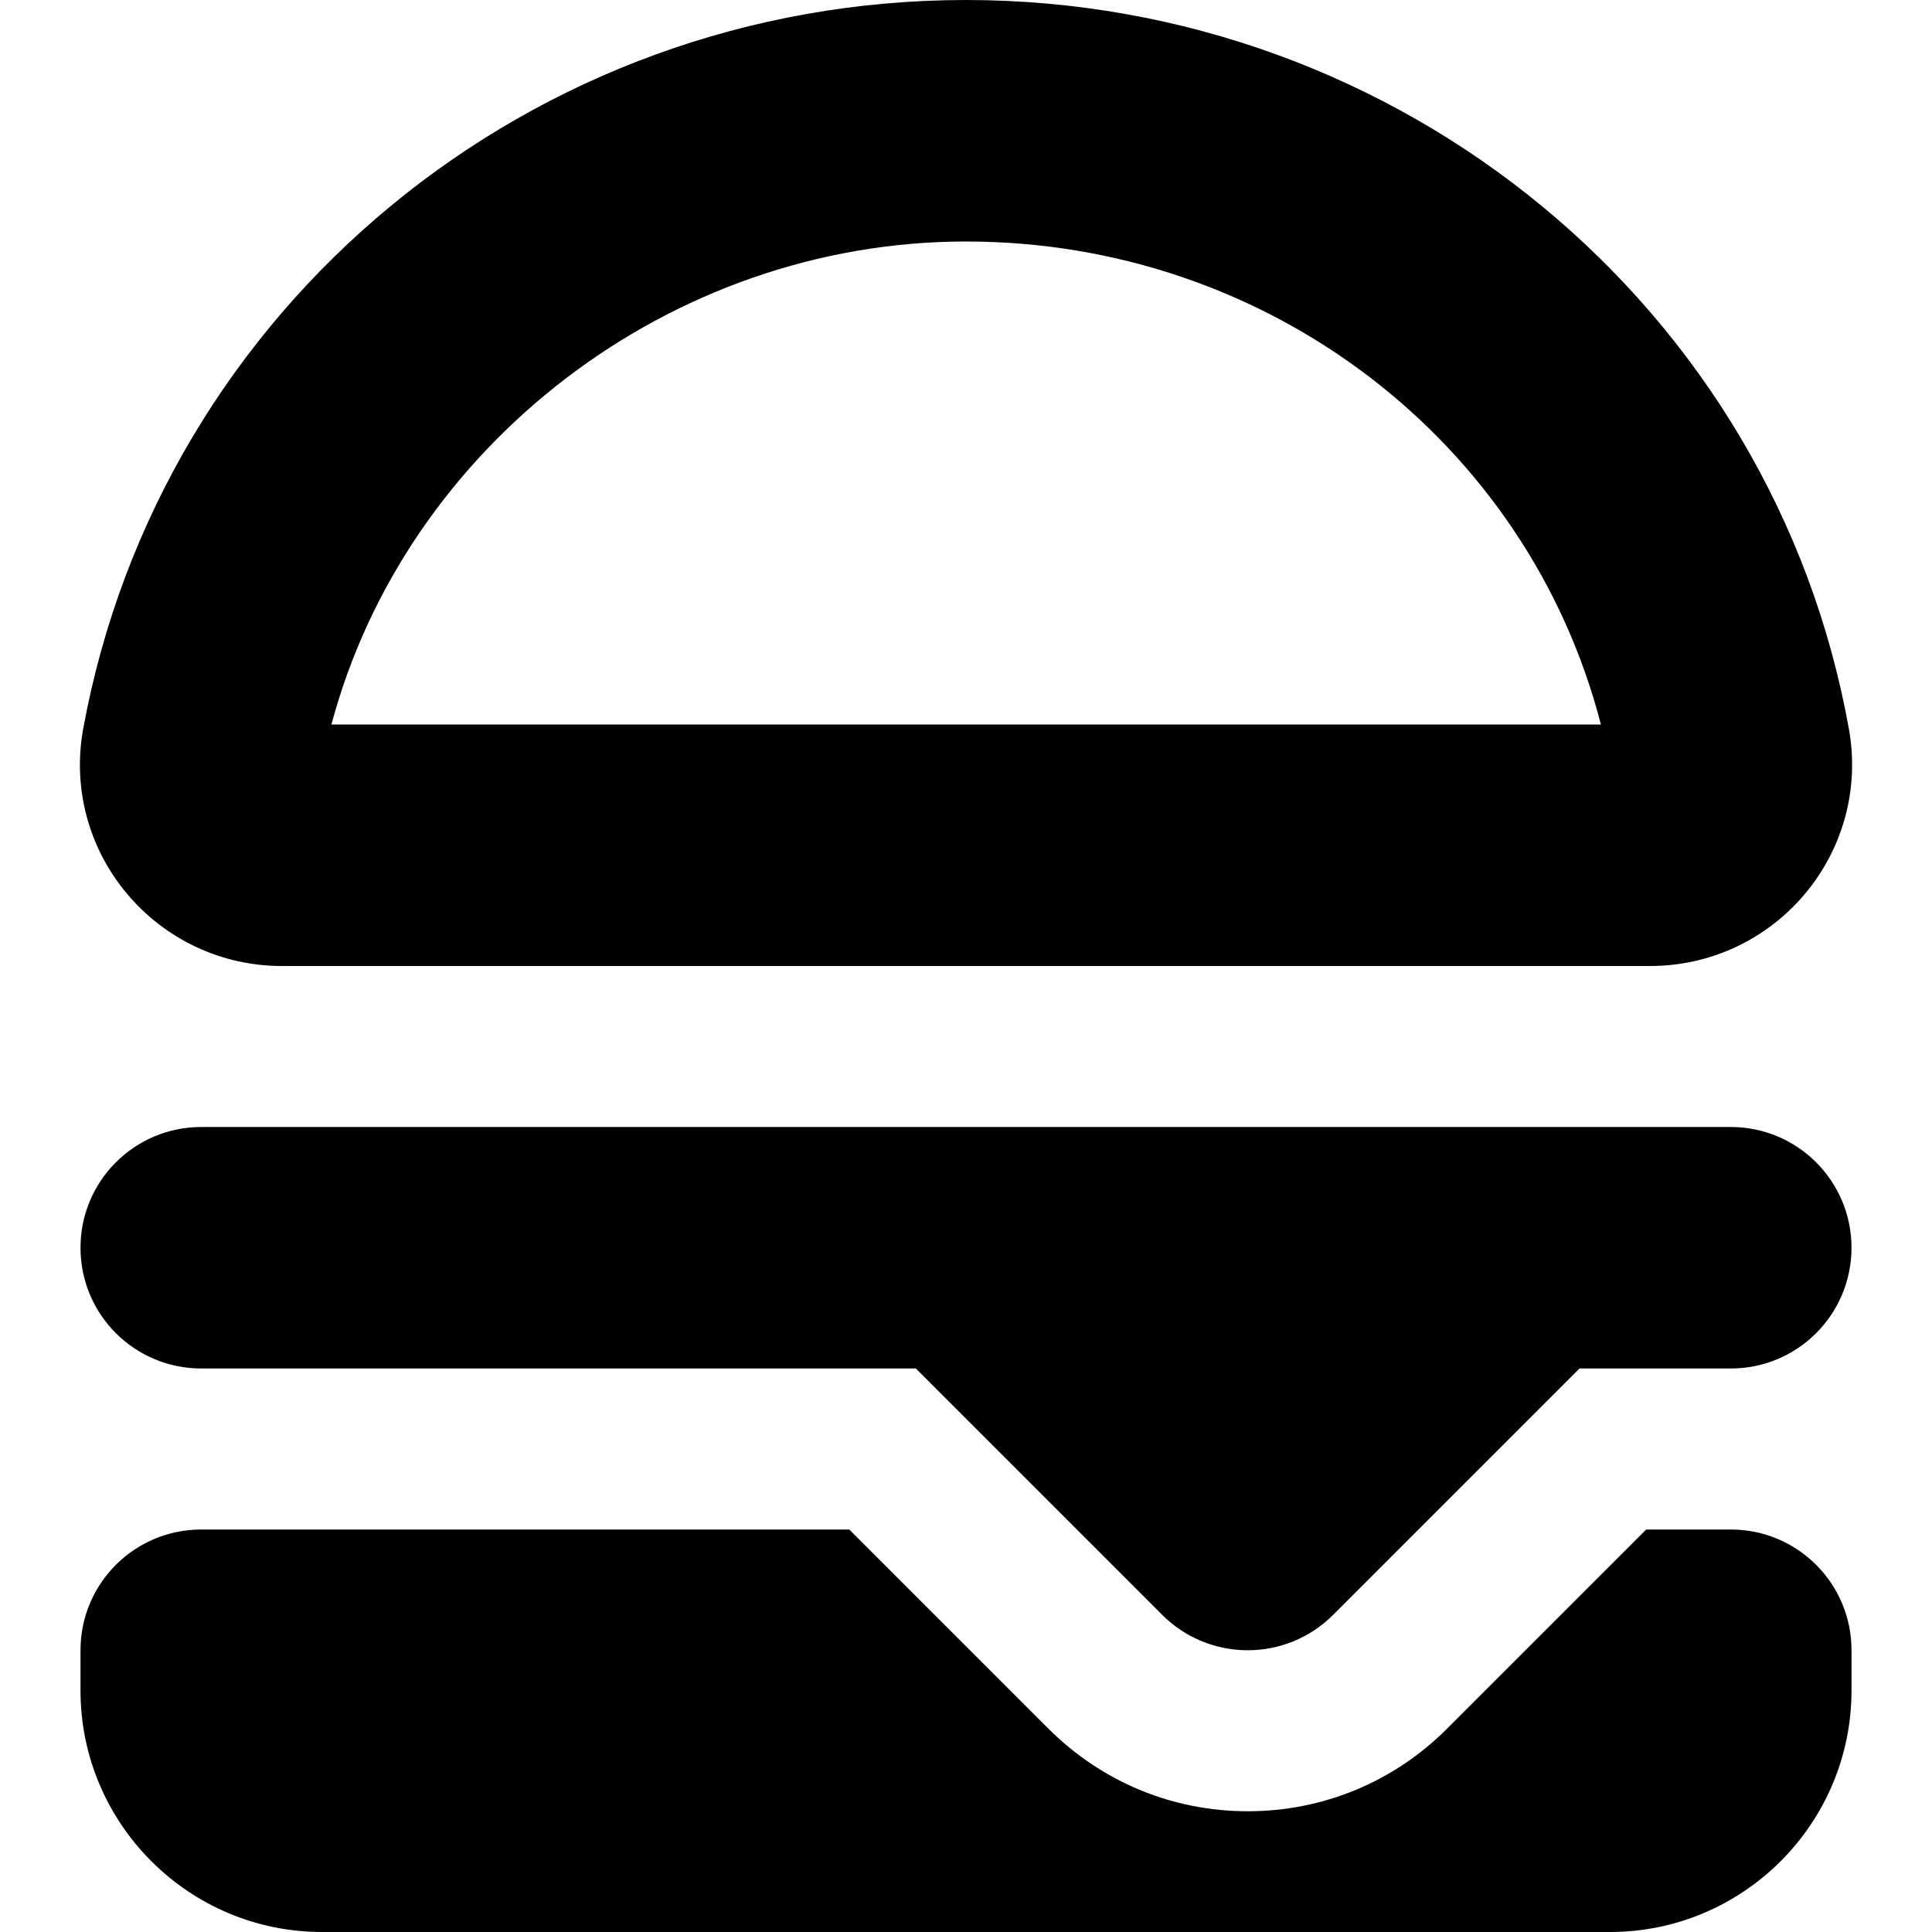
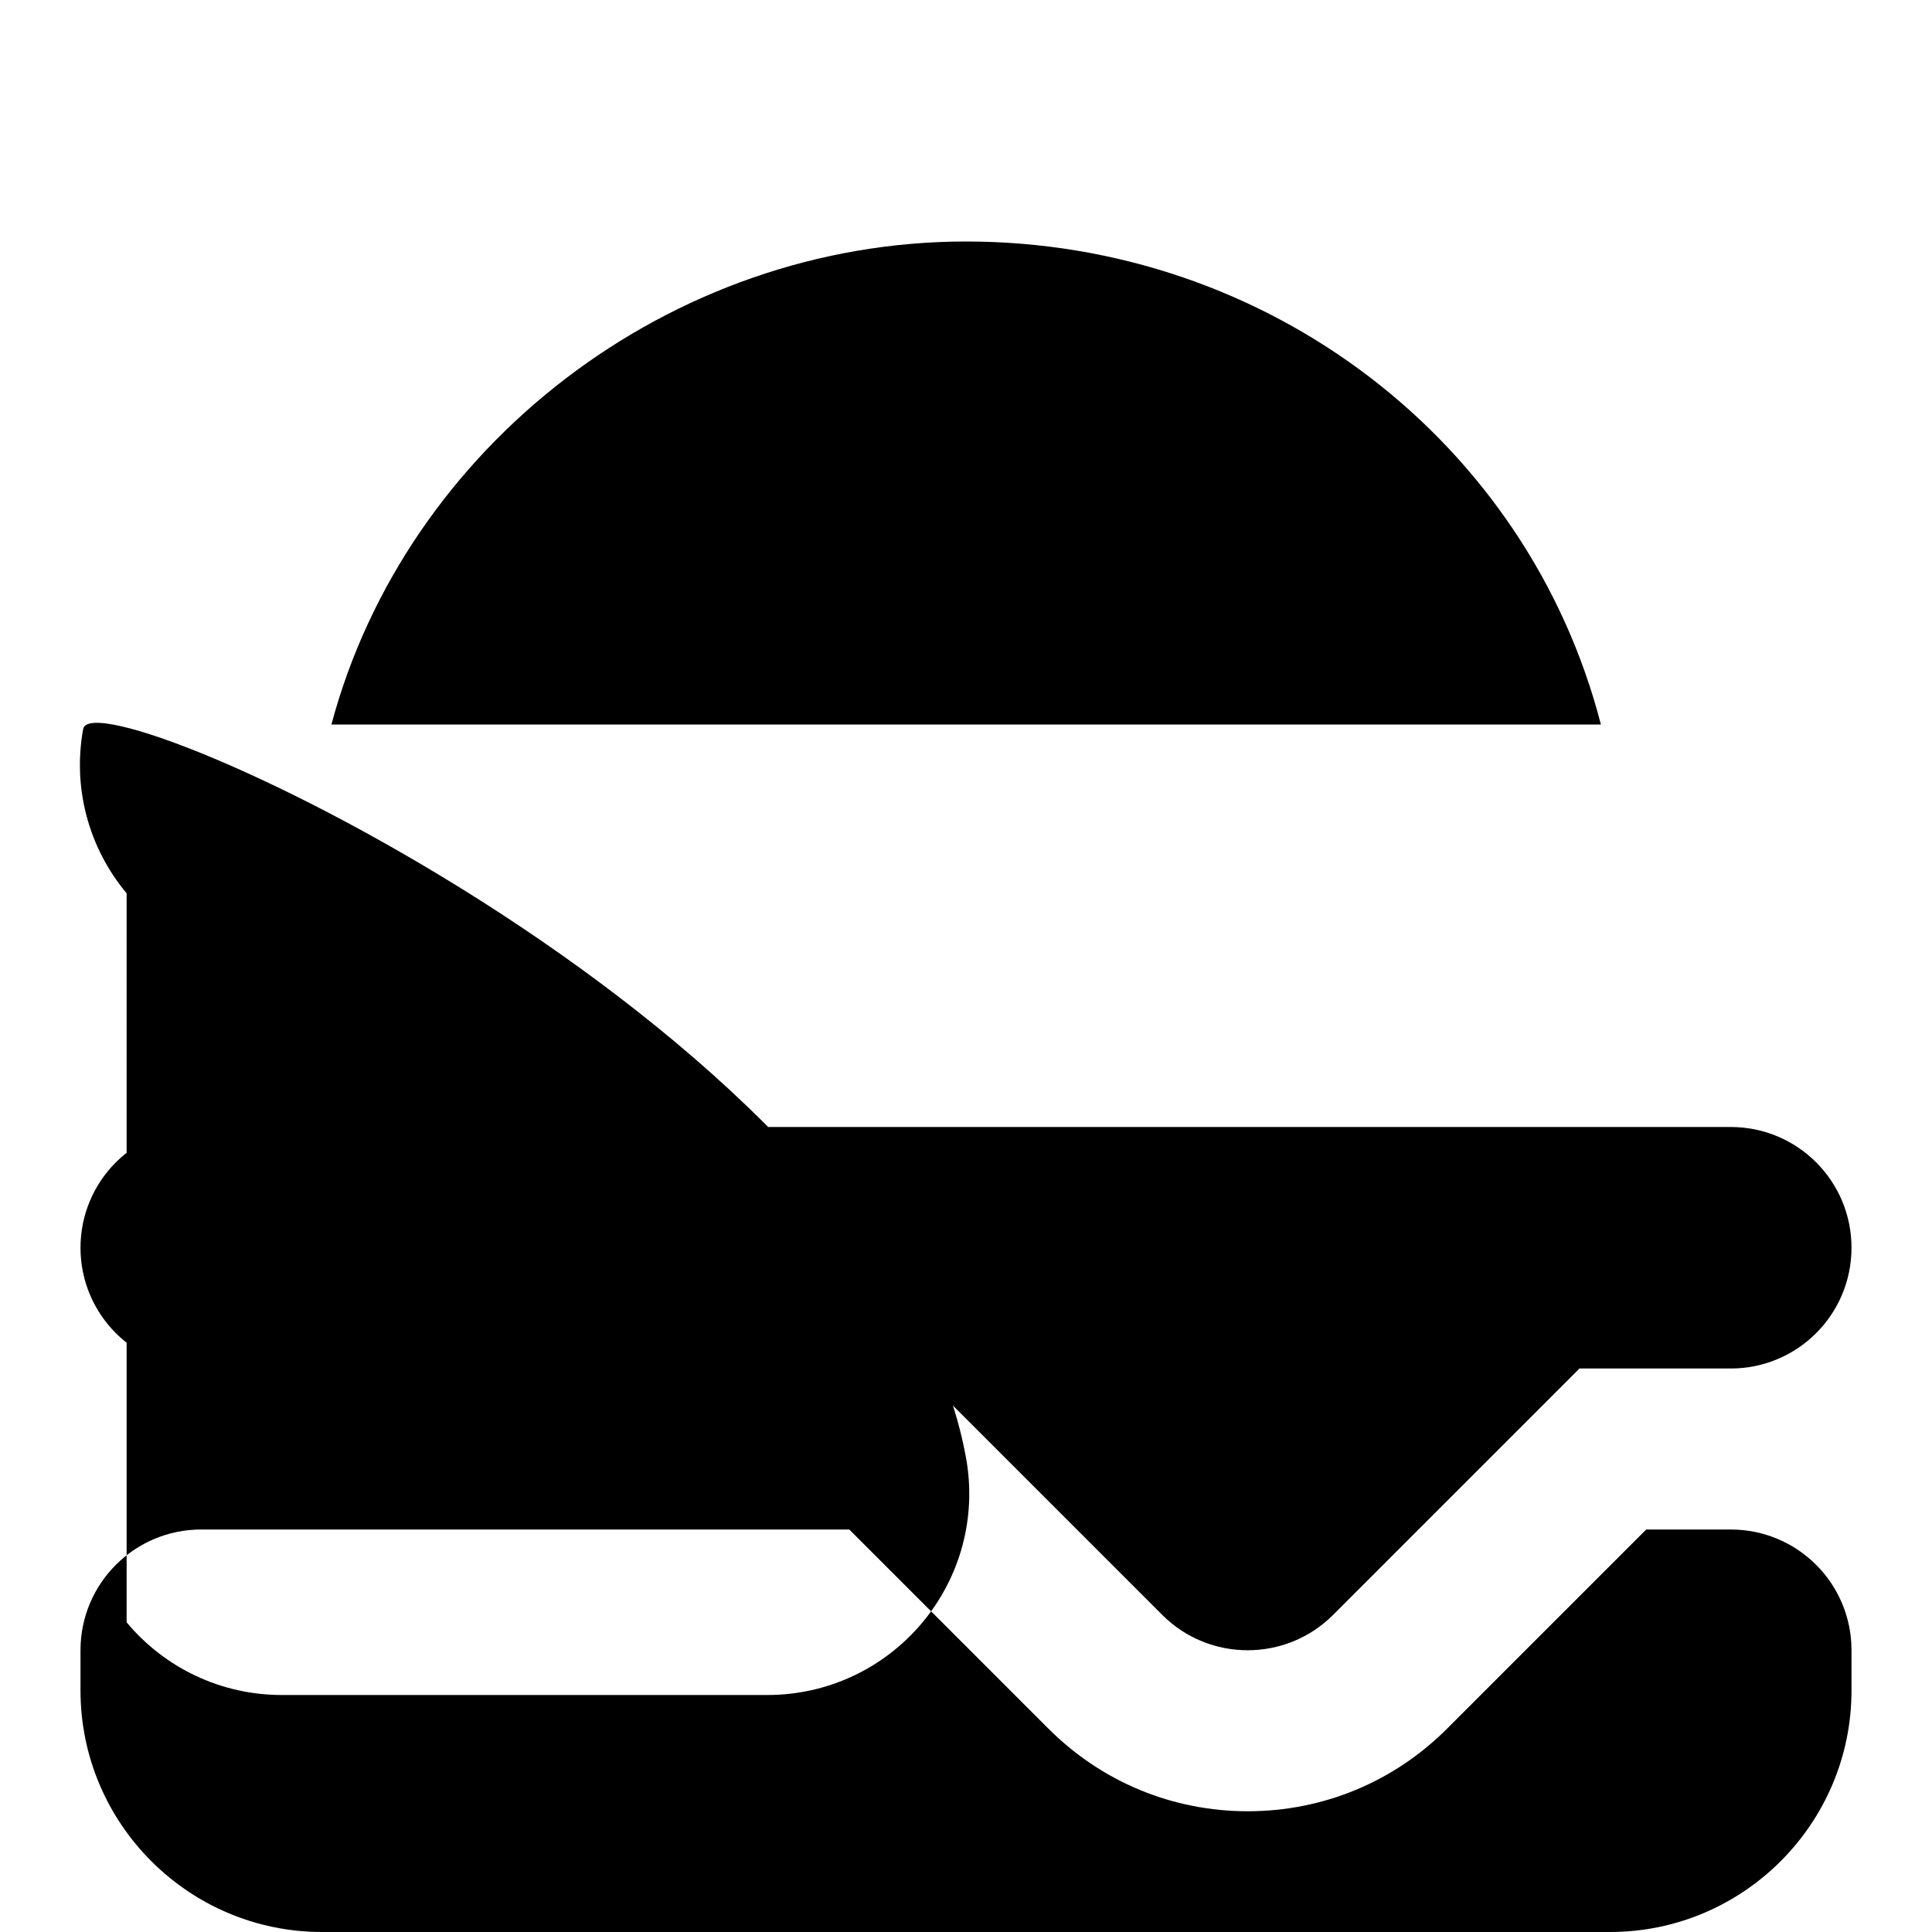
<svg xmlns="http://www.w3.org/2000/svg" id="Layer_1" data-name="Layer 1" viewBox="0 0 24 24" width="512" height="512">
-   <path d="m23,15.5c0,.829-.671,1.5-1.5,1.5h-1.879l-3.061,3.061c-.293.293-.677.439-1.061.439s-.768-.146-1.061-.439l-3.061-3.061H2.5c-.829,0-1.5-.671-1.5-1.5s.671-1.5,1.5-1.5h19c.829,0,1.5.671,1.5,1.5ZM1.573,11.097c-.476-.57-.672-1.314-.54-2.041C1.992,3.808,6.604,0,12,0s10.032,3.812,10.969,9.063c.129.727-.069,1.469-.545,2.038-.479.572-1.18.899-1.924.899H3.5c-.746,0-1.448-.329-1.927-.903Zm2.544-2.097h15.77c-.906-3.511-4.13-6-7.887-6-3.675,0-6.959,2.54-7.883,6Zm17.383,10h-1.05l-2.475,2.475c-.661.661-1.54,1.025-2.475,1.025s-1.813-.364-2.475-1.025l-2.475-2.475H2.5c-.829,0-1.5.671-1.5,1.5v.5c0,1.654,1.346,3,3,3h16c1.654,0,3-1.346,3-3v-.5c0-.829-.671-1.5-1.5-1.5Z" />
+   <path d="m23,15.5c0,.829-.671,1.5-1.5,1.5h-1.879l-3.061,3.061c-.293.293-.677.439-1.061.439s-.768-.146-1.061-.439l-3.061-3.061H2.5c-.829,0-1.5-.671-1.5-1.5s.671-1.5,1.5-1.5h19c.829,0,1.5.671,1.5,1.5ZM1.573,11.097c-.476-.57-.672-1.314-.54-2.041s10.032,3.812,10.969,9.063c.129.727-.069,1.469-.545,2.038-.479.572-1.18.899-1.924.899H3.5c-.746,0-1.448-.329-1.927-.903Zm2.544-2.097h15.77c-.906-3.511-4.13-6-7.887-6-3.675,0-6.959,2.54-7.883,6Zm17.383,10h-1.05l-2.475,2.475c-.661.661-1.54,1.025-2.475,1.025s-1.813-.364-2.475-1.025l-2.475-2.475H2.5c-.829,0-1.5.671-1.5,1.5v.5c0,1.654,1.346,3,3,3h16c1.654,0,3-1.346,3-3v-.5c0-.829-.671-1.5-1.5-1.5Z" />
</svg>